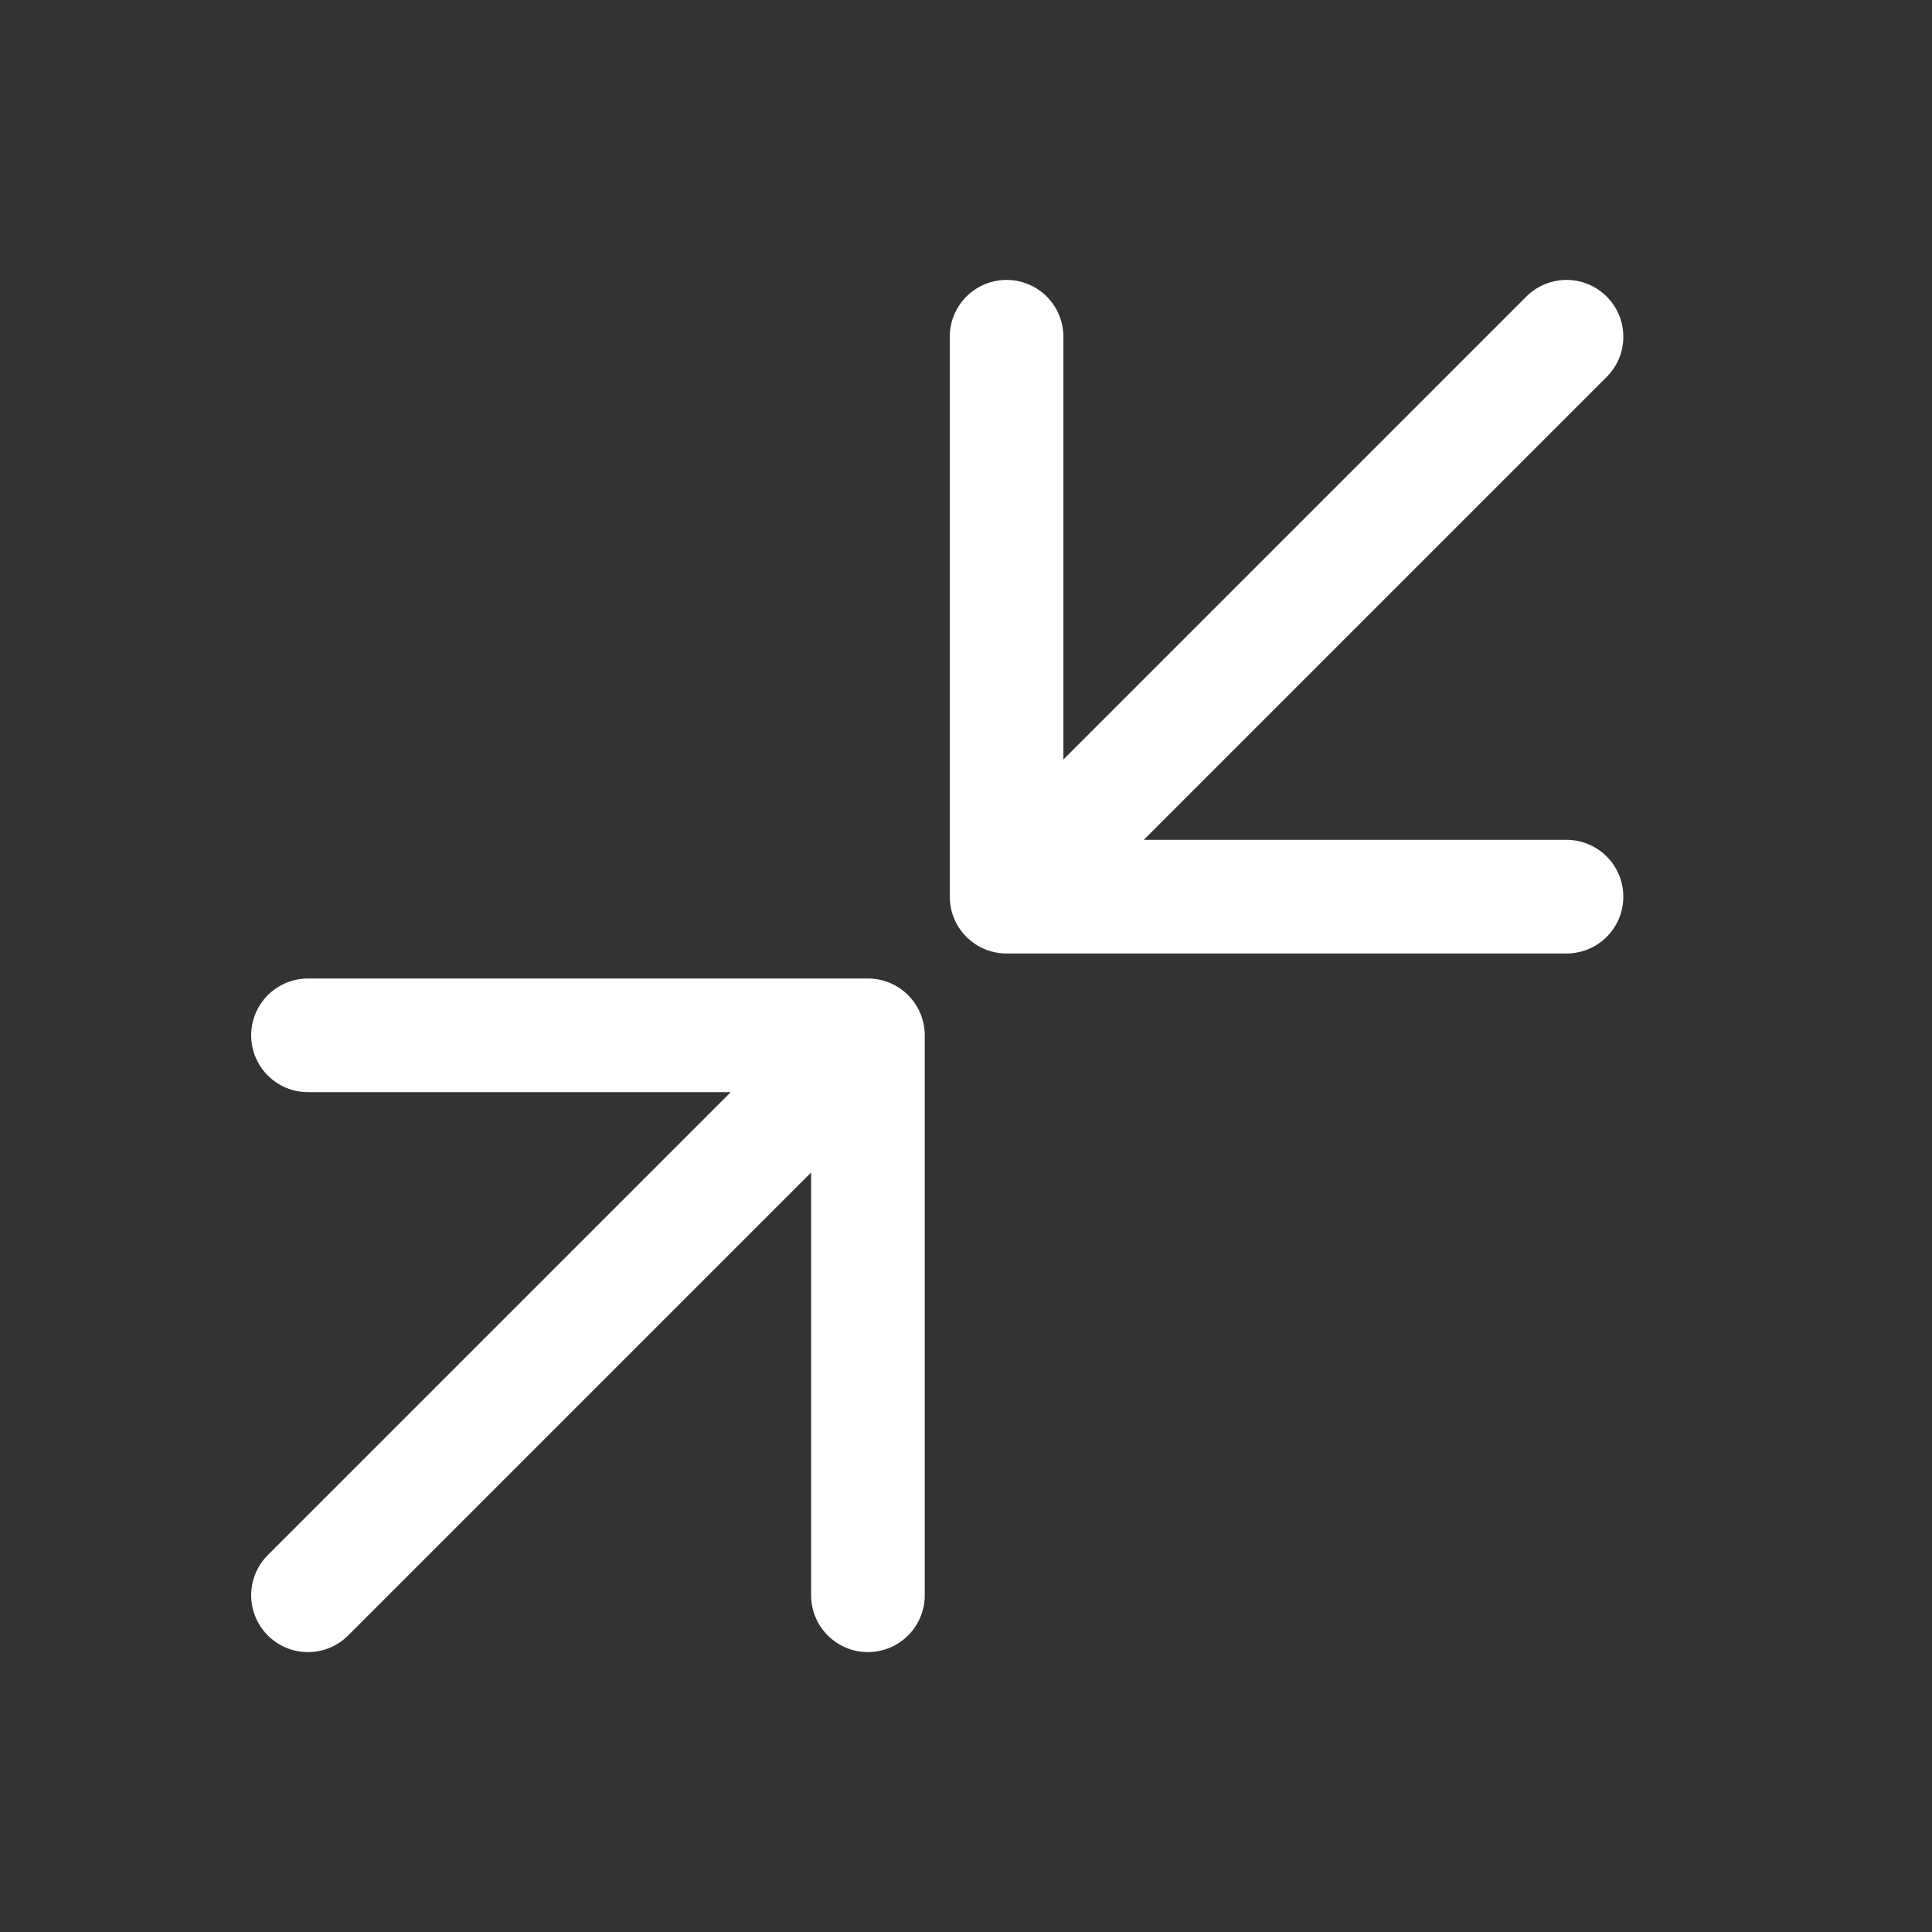
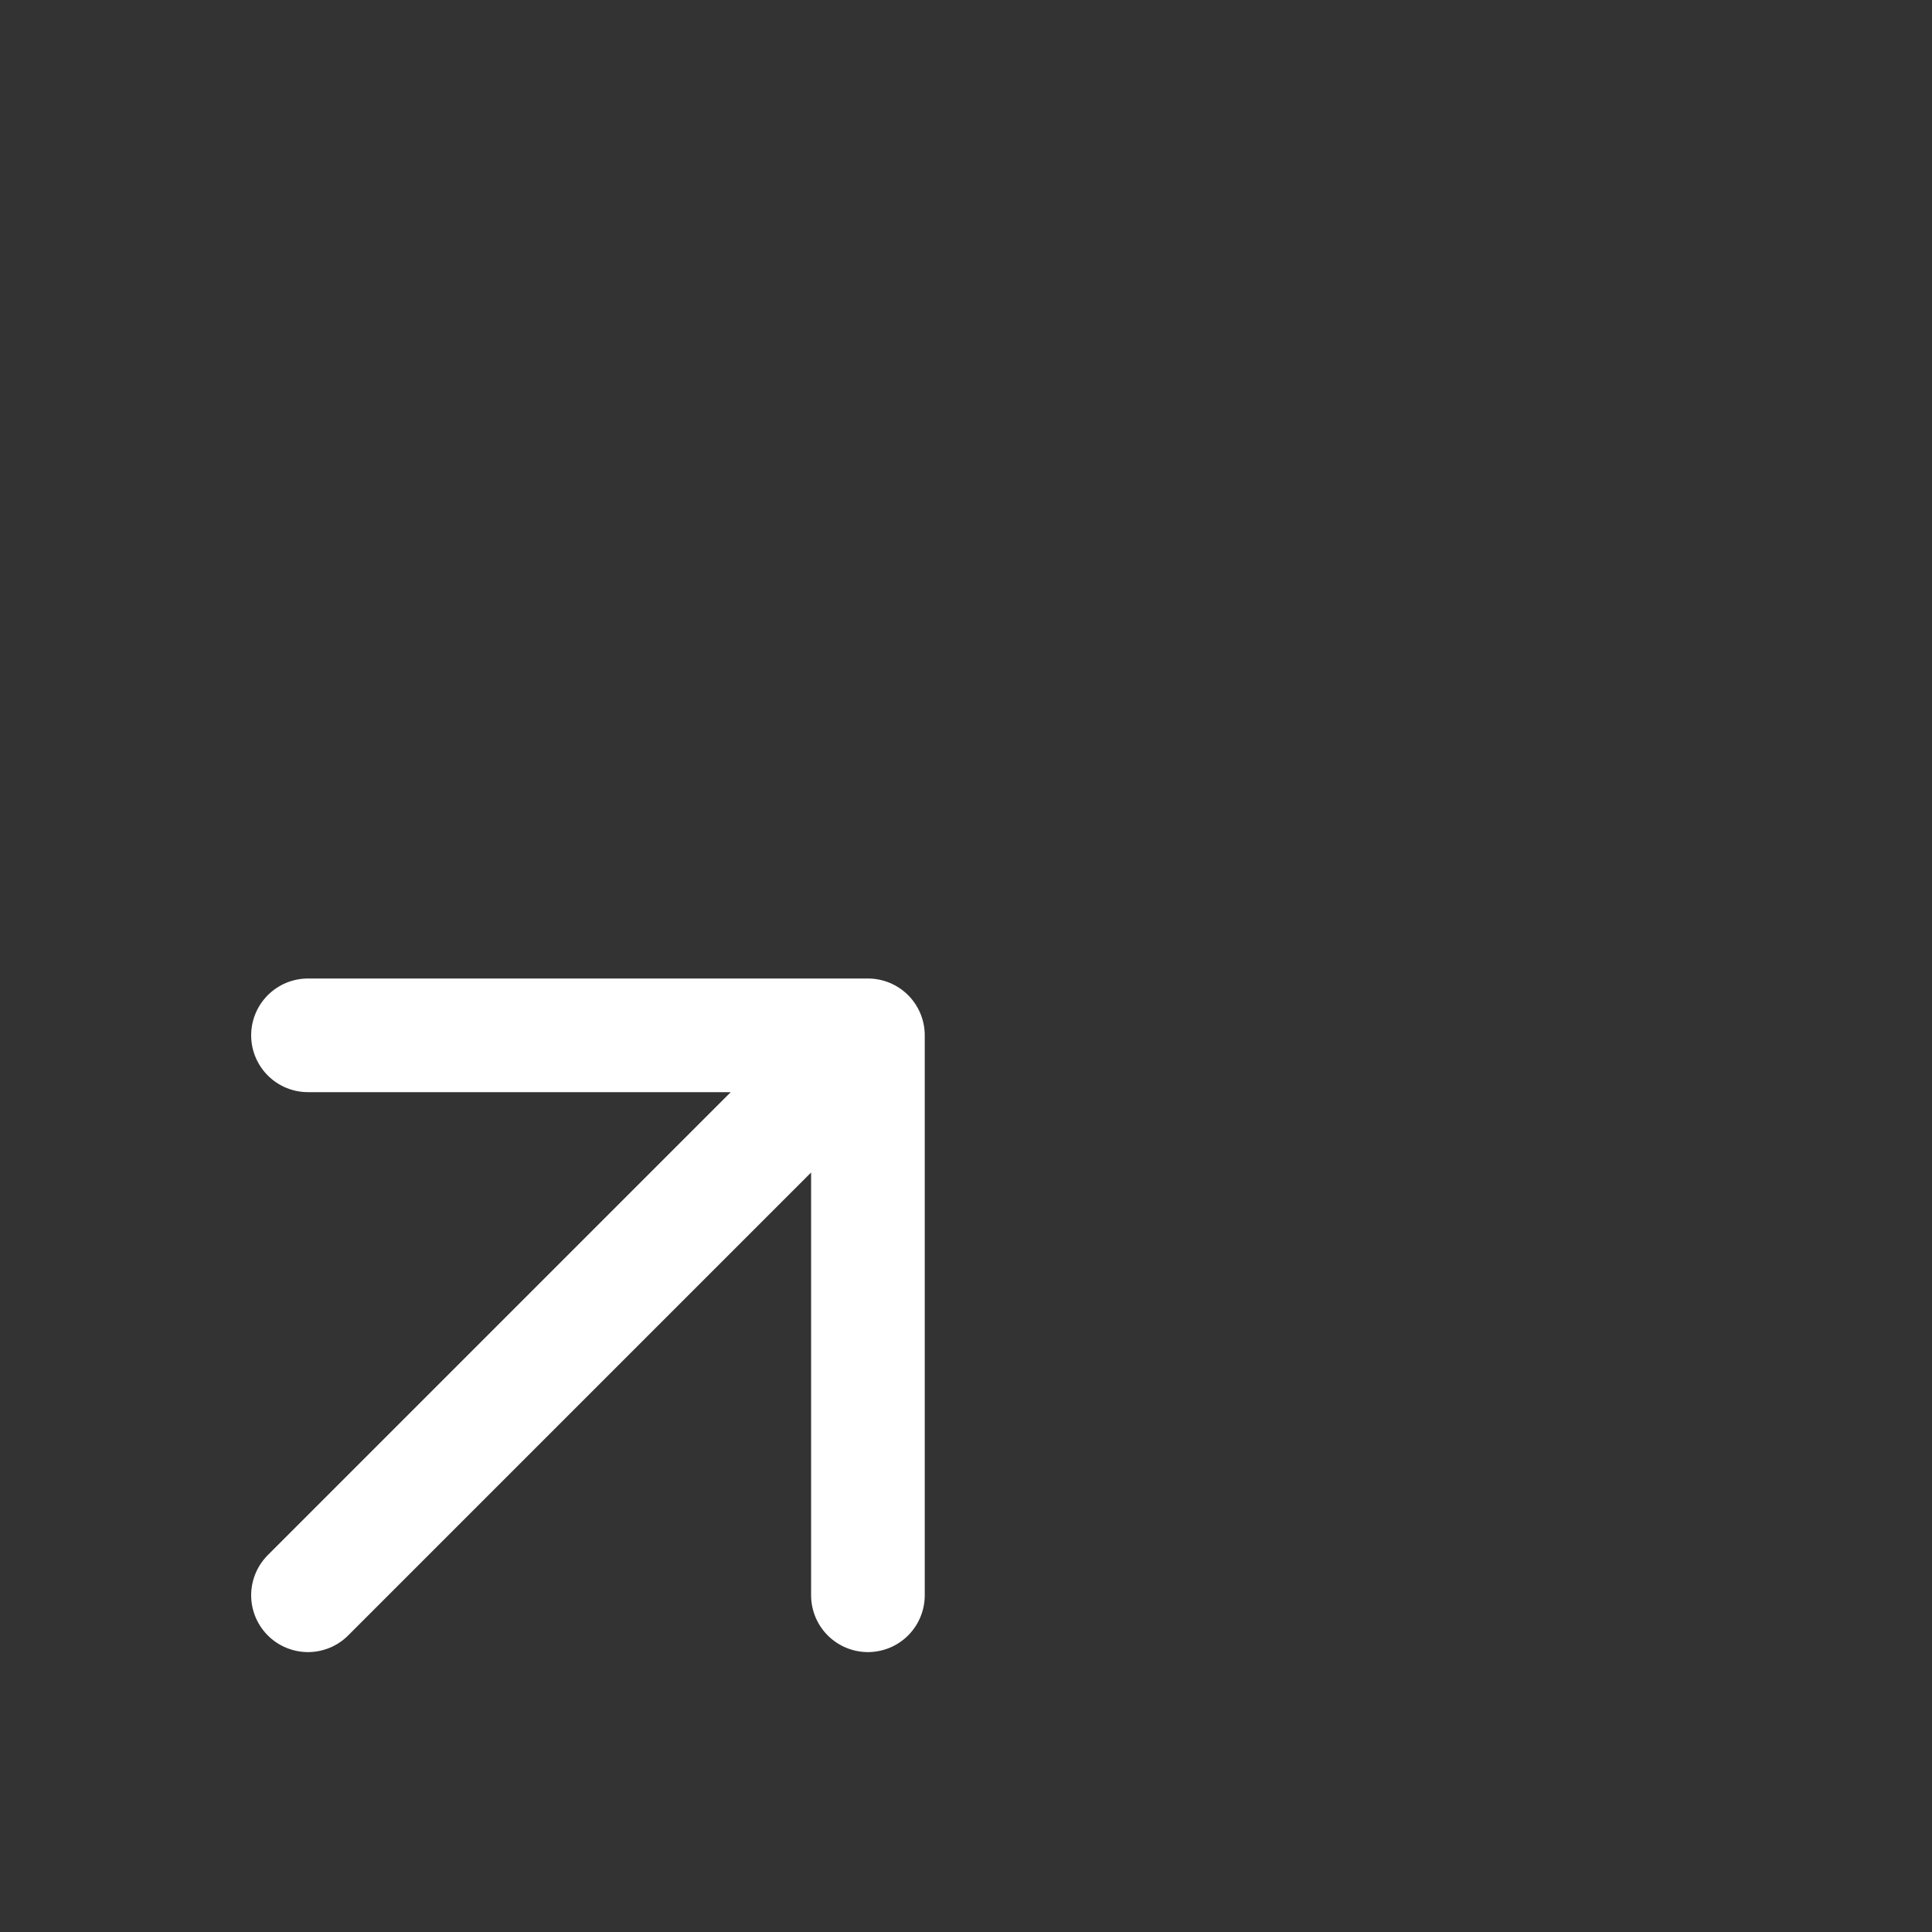
<svg xmlns="http://www.w3.org/2000/svg" width="17" height="17" viewBox="0 0 17 17" fill="none">
  <rect x="0" y="0" width="17" height="17" fill="#333333" stroke="none" />
  <g id="Group 18499">
-     <path id="Vector" d="M8.857 7.89L13.784 2.963M8.857 7.89L8.857 2.963M8.857 7.89L13.784 7.89" stroke="white" stroke-linecap="round" stroke-linejoin="round" />
    <path id="Vector_2" d="M7.637 9.11L2.71 14.037M7.637 9.11V14.037M7.637 9.11H2.71" stroke="white" stroke-linecap="round" stroke-linejoin="round" />
  </g>
</svg>